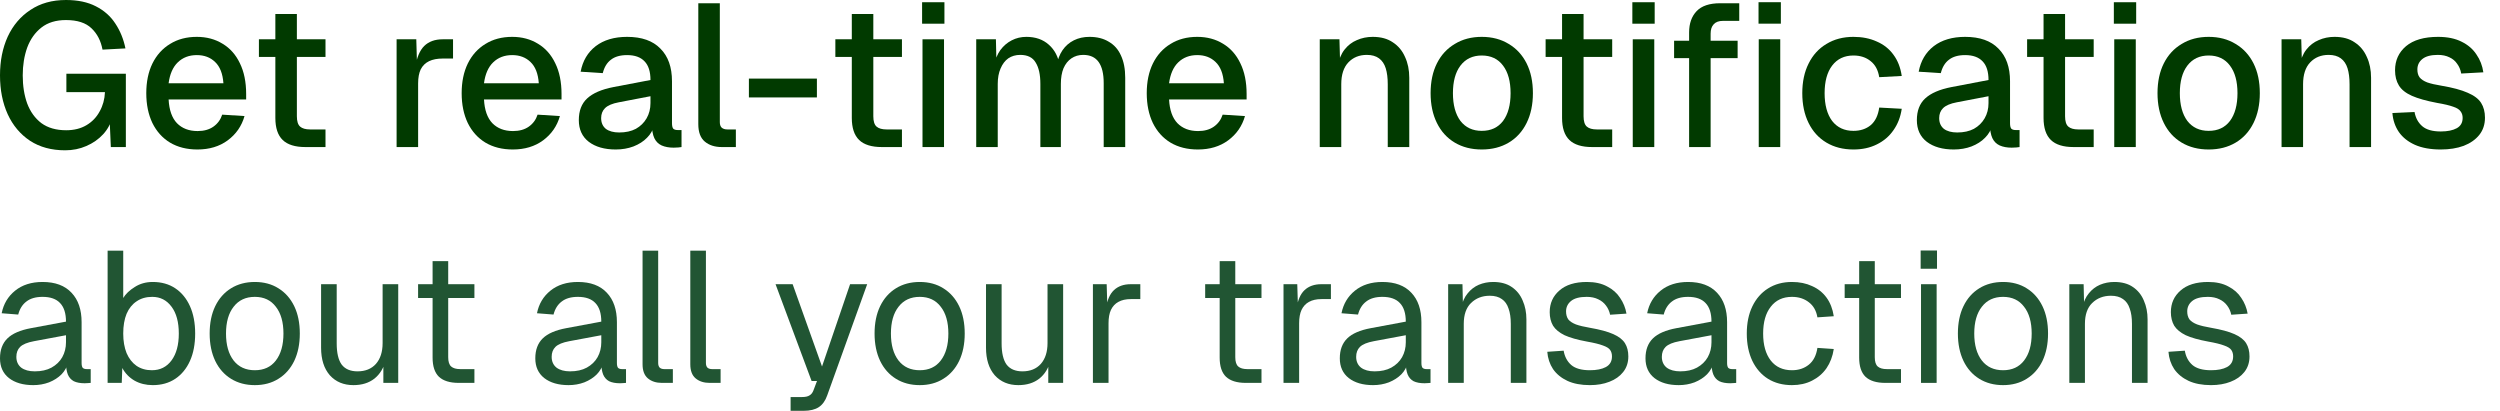
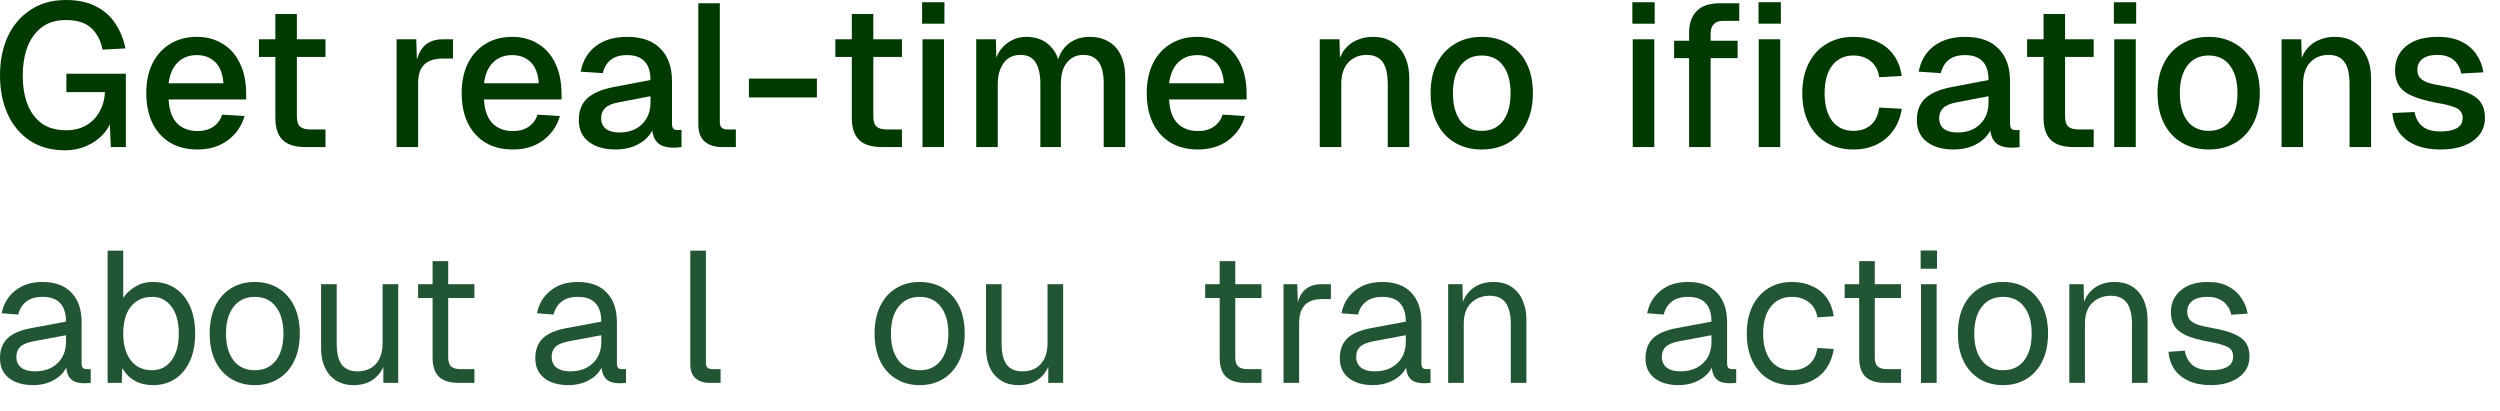
<svg xmlns="http://www.w3.org/2000/svg" width="499" height="82" viewBox="0 0 499 82" fill="none">
  <path d="M13.006 30C10.278 30 7.941 29.367 5.996 28.1C4.052 26.806 2.566 25.04 1.54 22.803C0.513 20.539 0 17.951 0 15.04C0 12.156 0.513 9.582 1.54 7.318C2.593 5.054 4.106 3.275 6.077 1.981C8.049 0.66 10.413 0 13.168 0C15.518 0 17.503 0.418 19.123 1.253C20.771 2.089 22.068 3.235 23.013 4.69C23.985 6.146 24.661 7.803 25.039 9.663L20.461 9.906C20.136 8.154 19.407 6.739 18.273 5.66C17.138 4.555 15.437 4.003 13.168 4.003C11.169 4.003 9.535 4.501 8.265 5.499C6.996 6.496 6.05 7.83 5.429 9.501C4.835 11.172 4.538 13.019 4.538 15.04C4.538 17.143 4.835 19.016 5.429 20.66C6.05 22.305 6.996 23.612 8.265 24.582C9.562 25.526 11.209 25.997 13.208 25.997C14.775 25.997 16.125 25.66 17.26 24.986C18.394 24.313 19.272 23.396 19.893 22.237C20.542 21.078 20.893 19.798 20.947 18.396H13.249V14.717H25.12V29.353H22.122L21.838 22.884L22.405 23.369C22.108 24.663 21.5 25.809 20.582 26.806C19.664 27.803 18.543 28.585 17.219 29.151C15.923 29.717 14.518 30 13.006 30Z" fill="#013A00" />
  <path d="M39.408 29.838C37.301 29.838 35.478 29.38 33.938 28.464C32.426 27.547 31.251 26.24 30.414 24.542C29.603 22.844 29.198 20.863 29.198 18.598C29.198 16.334 29.603 14.367 30.414 12.695C31.251 10.997 32.426 9.69 33.938 8.774C35.451 7.83 37.234 7.358 39.287 7.358C41.231 7.358 42.947 7.817 44.432 8.733C45.918 9.623 47.066 10.916 47.876 12.615C48.713 14.313 49.132 16.361 49.132 18.76V19.852H33.655C33.763 21.954 34.317 23.531 35.316 24.582C36.342 25.633 37.72 26.159 39.449 26.159C40.718 26.159 41.772 25.863 42.609 25.27C43.446 24.677 44.027 23.881 44.351 22.884L48.808 23.167C48.241 25.162 47.12 26.779 45.445 28.019C43.797 29.232 41.785 29.838 39.408 29.838ZM33.655 16.617H44.594C44.459 14.704 43.905 13.288 42.933 12.372C41.988 11.456 40.772 10.997 39.287 10.997C37.747 10.997 36.477 11.482 35.478 12.453C34.506 13.396 33.898 14.784 33.655 16.617Z" fill="#013A00" />
  <path d="M60.958 29.353C58.905 29.353 57.392 28.881 56.42 27.938C55.447 26.995 54.961 25.526 54.961 23.531V2.79H59.256V23.207C59.256 24.205 59.472 24.892 59.904 25.27C60.336 25.647 60.998 25.836 61.889 25.836H64.969V29.353H60.958ZM51.679 11.361V7.844H64.969V11.361H51.679Z" fill="#013A00" />
  <path d="M79.162 29.353V7.844H83.092L83.254 13.544L82.89 13.423C83.187 11.482 83.781 10.067 84.672 9.178C85.591 8.288 86.82 7.844 88.359 7.844H90.426V11.685H88.359C87.279 11.685 86.374 11.86 85.645 12.21C84.915 12.561 84.362 13.1 83.984 13.828C83.632 14.555 83.457 15.499 83.457 16.658V29.353H79.162Z" fill="#013A00" />
  <path d="M102.358 29.838C100.251 29.838 98.428 29.38 96.889 28.464C95.376 27.547 94.201 26.24 93.364 24.542C92.553 22.844 92.148 20.863 92.148 18.598C92.148 16.334 92.553 14.367 93.364 12.695C94.201 10.997 95.376 9.69 96.889 8.774C98.401 7.83 100.184 7.358 102.237 7.358C104.181 7.358 105.897 7.817 107.382 8.733C108.868 9.623 110.016 10.916 110.826 12.615C111.663 14.313 112.082 16.361 112.082 18.76V19.852H96.605C96.713 21.954 97.267 23.531 98.266 24.582C99.293 25.633 100.67 26.159 102.399 26.159C103.668 26.159 104.722 25.863 105.559 25.27C106.396 24.677 106.977 23.881 107.301 22.884L111.758 23.167C111.191 25.162 110.07 26.779 108.395 28.019C106.747 29.232 104.735 29.838 102.358 29.838ZM96.605 16.617H107.544C107.409 14.704 106.855 13.288 105.883 12.372C104.938 11.456 103.722 10.997 102.237 10.997C100.697 10.997 99.428 11.482 98.428 12.453C97.456 13.396 96.848 14.784 96.605 16.617Z" fill="#013A00" />
  <path d="M122.906 29.838C120.664 29.838 118.868 29.326 117.517 28.302C116.194 27.278 115.532 25.836 115.532 23.976C115.532 22.116 116.086 20.674 117.193 19.65C118.328 18.598 120.07 17.844 122.42 17.385L129.834 15.97C129.834 14.299 129.442 13.059 128.659 12.251C127.876 11.415 126.714 10.997 125.175 10.997C123.797 10.997 122.717 11.307 121.933 11.927C121.15 12.52 120.61 13.41 120.313 14.596L115.897 14.313C116.302 12.156 117.301 10.458 118.895 9.218C120.515 7.978 122.609 7.358 125.175 7.358C128.092 7.358 130.307 8.14 131.819 9.704C133.359 11.24 134.129 13.41 134.129 16.213V24.582C134.129 25.094 134.21 25.458 134.372 25.674C134.561 25.863 134.858 25.957 135.263 25.957H136.033V29.353C135.898 29.38 135.682 29.407 135.385 29.434C135.088 29.461 134.777 29.474 134.453 29.474C133.535 29.474 132.738 29.326 132.062 29.03C131.414 28.733 130.928 28.248 130.604 27.574C130.28 26.873 130.118 25.943 130.118 24.784L130.563 24.986C130.347 25.93 129.875 26.765 129.145 27.493C128.443 28.221 127.538 28.8 126.431 29.232C125.35 29.636 124.175 29.838 122.906 29.838ZM123.595 26.442C124.891 26.442 125.999 26.2 126.917 25.714C127.835 25.202 128.551 24.501 129.064 23.612C129.577 22.722 129.834 21.712 129.834 20.579V19.205L123.514 20.418C122.217 20.66 121.299 21.051 120.758 21.59C120.245 22.102 119.989 22.763 119.989 23.571C119.989 24.488 120.299 25.202 120.921 25.714C121.569 26.2 122.46 26.442 123.595 26.442Z" fill="#013A00" />
  <path d="M144.082 29.353C142.678 29.353 141.543 28.989 140.679 28.262C139.814 27.534 139.382 26.375 139.382 24.784V0.647H143.677V24.38C143.677 24.865 143.798 25.229 144.042 25.472C144.312 25.714 144.69 25.836 145.176 25.836H146.878V29.353H144.082Z" fill="#013A00" />
  <path d="M149.48 19.447V15.687H163.053V19.447H149.48Z" fill="#013A00" />
  <path d="M176.017 29.353C173.964 29.353 172.451 28.881 171.479 27.938C170.506 26.995 170.02 25.526 170.02 23.531V2.79H174.315V23.207C174.315 24.205 174.531 24.892 174.963 25.27C175.395 25.647 176.057 25.836 176.948 25.836H180.028V29.353H176.017ZM166.738 11.361V7.844H180.028V11.361H166.738Z" fill="#013A00" />
  <path d="M184.132 29.353V7.844H188.426V29.353H184.132ZM184.051 4.73V0.445H188.508V4.73H184.051Z" fill="#013A00" />
  <path d="M194.854 29.353V7.844H198.784L198.906 13.181L198.42 13.019C198.663 11.833 199.081 10.822 199.676 9.987C200.297 9.151 201.053 8.504 201.945 8.046C202.836 7.588 203.808 7.358 204.862 7.358C206.698 7.358 208.198 7.884 209.359 8.935C210.52 9.96 211.25 11.375 211.547 13.181H210.858C211.101 11.914 211.506 10.863 212.074 10.027C212.668 9.164 213.424 8.504 214.342 8.046C215.261 7.588 216.301 7.358 217.462 7.358C218.975 7.358 220.258 7.682 221.311 8.329C222.392 8.949 223.202 9.865 223.742 11.078C224.309 12.291 224.593 13.774 224.593 15.526V29.353H220.298V16.577C220.298 14.717 219.961 13.315 219.285 12.372C218.61 11.429 217.584 10.957 216.206 10.957C215.315 10.957 214.532 11.186 213.856 11.644C213.181 12.102 212.654 12.763 212.276 13.625C211.925 14.488 211.749 15.526 211.749 16.738V29.353H207.657V16.738C207.657 14.906 207.347 13.491 206.725 12.493C206.131 11.469 205.105 10.957 203.646 10.957C202.728 10.957 201.931 11.186 201.256 11.644C200.608 12.102 200.094 12.776 199.716 13.666C199.338 14.528 199.149 15.553 199.149 16.738V29.353H194.854Z" fill="#013A00" />
  <path d="M239.1 29.838C236.993 29.838 235.17 29.38 233.63 28.464C232.117 27.547 230.942 26.24 230.105 24.542C229.295 22.844 228.89 20.863 228.89 18.598C228.89 16.334 229.295 14.367 230.105 12.695C230.942 10.997 232.117 9.69 233.63 8.774C235.143 7.83 236.925 7.358 238.978 7.358C240.923 7.358 242.638 7.817 244.124 8.733C245.609 9.623 246.757 10.916 247.567 12.615C248.405 14.313 248.823 16.361 248.823 18.76V19.852H233.346C233.454 21.954 234.008 23.531 235.008 24.582C236.034 25.633 237.411 26.159 239.14 26.159C240.41 26.159 241.463 25.863 242.3 25.27C243.138 24.677 243.718 23.881 244.043 22.884L248.499 23.167C247.932 25.162 246.811 26.779 245.137 28.019C243.489 29.232 241.477 29.838 239.1 29.838ZM233.346 16.617H244.286C244.151 14.704 243.597 13.288 242.625 12.372C241.679 11.456 240.464 10.997 238.978 10.997C237.438 10.997 236.169 11.482 235.17 12.453C234.197 13.396 233.589 14.784 233.346 16.617Z" fill="#013A00" />
  <path d="M263.423 29.353V7.844H267.353L267.515 13.585L266.988 13.302C267.231 11.9 267.69 10.768 268.366 9.906C269.041 9.043 269.865 8.41 270.837 8.005C271.81 7.574 272.863 7.358 273.997 7.358C275.618 7.358 276.955 7.722 278.009 8.45C279.089 9.151 279.899 10.121 280.44 11.361C281.007 12.574 281.29 13.962 281.29 15.526V29.353H276.996V16.819C276.996 15.553 276.861 14.488 276.591 13.625C276.32 12.763 275.875 12.102 275.253 11.644C274.632 11.186 273.822 10.957 272.823 10.957C271.31 10.957 270.081 11.456 269.136 12.453C268.19 13.45 267.717 14.906 267.717 16.819V29.353H263.423Z" fill="#013A00" />
  <path d="M295.759 29.838C293.706 29.838 291.91 29.38 290.37 28.464C288.83 27.547 287.642 26.24 286.805 24.542C285.967 22.844 285.549 20.863 285.549 18.598C285.549 16.307 285.967 14.326 286.805 12.655C287.642 10.984 288.83 9.69 290.37 8.774C291.91 7.83 293.706 7.358 295.759 7.358C297.811 7.358 299.608 7.83 301.147 8.774C302.687 9.69 303.875 10.984 304.713 12.655C305.55 14.326 305.969 16.307 305.969 18.598C305.969 20.863 305.55 22.844 304.713 24.542C303.875 26.24 302.687 27.547 301.147 28.464C299.608 29.38 297.811 29.838 295.759 29.838ZM295.759 26.119C297.595 26.119 299.013 25.458 300.013 24.137C301.012 22.79 301.512 20.943 301.512 18.598C301.512 16.253 301.012 14.421 300.013 13.1C299.013 11.752 297.595 11.078 295.759 11.078C293.949 11.078 292.531 11.752 291.504 13.1C290.505 14.421 290.005 16.253 290.005 18.598C290.005 20.943 290.505 22.79 291.504 24.137C292.531 25.458 293.949 26.119 295.759 26.119Z" fill="#013A00" />
-   <path d="M317.783 29.353C315.73 29.353 314.217 28.881 313.245 27.938C312.273 26.995 311.787 25.526 311.787 23.531V2.79H316.081V23.207C316.081 24.205 316.297 24.892 316.729 25.27C317.162 25.647 317.823 25.836 318.715 25.836H321.794V29.353H317.783ZM308.505 11.361V7.844H321.794V11.361H308.505Z" fill="#013A00" />
  <path d="M325.898 29.353V7.844H330.193V29.353H325.898ZM325.817 4.73V0.445H330.274V4.73H325.817Z" fill="#013A00" />
  <path d="M337.147 29.353V6.469C337.147 4.69 337.646 3.275 338.646 2.224C339.645 1.173 341.212 0.647 343.346 0.647H347.154V4.164H343.913C343.076 4.164 342.454 4.394 342.049 4.852C341.644 5.283 341.441 5.903 341.441 6.712V29.353H337.147ZM334.149 11.604V8.127H346.83V11.604H334.149ZM351.044 29.353V7.844H355.338V29.353H351.044ZM351.003 4.73V0.445H355.46V4.73H351.003Z" fill="#013A00" />
  <path d="M369.946 29.838C367.893 29.838 366.097 29.38 364.557 28.464C363.017 27.547 361.829 26.24 360.992 24.542C360.154 22.844 359.736 20.863 359.736 18.598C359.736 16.334 360.154 14.367 360.992 12.695C361.829 10.997 363.017 9.69 364.557 8.774C366.097 7.83 367.893 7.358 369.946 7.358C371.701 7.358 373.254 7.668 374.605 8.288C375.982 8.881 377.09 9.757 377.927 10.916C378.792 12.075 379.345 13.491 379.588 15.162L375.091 15.404C374.875 14.003 374.308 12.938 373.389 12.21C372.471 11.456 371.323 11.078 369.946 11.078C368.136 11.078 366.718 11.752 365.691 13.1C364.692 14.421 364.192 16.253 364.192 18.598C364.192 20.943 364.692 22.79 365.691 24.137C366.718 25.458 368.136 26.119 369.946 26.119C371.323 26.119 372.471 25.741 373.389 24.986C374.308 24.205 374.875 23.032 375.091 21.469L379.588 21.712C379.345 23.356 378.792 24.784 377.927 25.997C377.09 27.21 375.982 28.154 374.605 28.828C373.254 29.501 371.701 29.838 369.946 29.838Z" fill="#013A00" />
  <path d="M389.979 29.838C387.737 29.838 385.941 29.326 384.59 28.302C383.267 27.278 382.605 25.836 382.605 23.976C382.605 22.116 383.159 20.674 384.266 19.65C385.401 18.598 387.143 17.844 389.493 17.385L396.907 15.97C396.907 14.299 396.515 13.059 395.732 12.251C394.949 11.415 393.787 10.997 392.248 10.997C390.87 10.997 389.79 11.307 389.006 11.927C388.223 12.52 387.683 13.41 387.386 14.596L382.97 14.313C383.375 12.156 384.374 10.458 385.968 9.218C387.588 7.978 389.682 7.358 392.248 7.358C395.165 7.358 397.38 8.14 398.892 9.704C400.432 11.24 401.202 13.41 401.202 16.213V24.582C401.202 25.094 401.283 25.458 401.445 25.674C401.634 25.863 401.931 25.957 402.336 25.957H403.106V29.353C402.971 29.38 402.755 29.407 402.458 29.434C402.161 29.461 401.85 29.474 401.526 29.474C400.608 29.474 399.811 29.326 399.135 29.03C398.487 28.733 398.001 28.248 397.677 27.574C397.353 26.873 397.191 25.943 397.191 24.784L397.636 24.986C397.42 25.93 396.948 26.765 396.218 27.493C395.516 28.221 394.611 28.8 393.504 29.232C392.423 29.636 391.248 29.838 389.979 29.838ZM390.668 26.442C391.964 26.442 393.072 26.2 393.99 25.714C394.908 25.202 395.624 24.501 396.137 23.612C396.651 22.722 396.907 21.712 396.907 20.579V19.205L390.587 20.418C389.29 20.66 388.372 21.051 387.832 21.59C387.318 22.102 387.062 22.763 387.062 23.571C387.062 24.488 387.372 25.202 387.994 25.714C388.642 26.2 389.533 26.442 390.668 26.442Z" fill="#013A00" />
  <path d="M413.89 29.353C411.837 29.353 410.324 28.881 409.352 27.938C408.379 26.995 407.893 25.526 407.893 23.531V2.79H412.188V23.207C412.188 24.205 412.404 24.892 412.836 25.27C413.268 25.647 413.93 25.836 414.821 25.836H417.901V29.353H413.89ZM404.611 11.361V7.844H417.901V11.361H404.611Z" fill="#013A00" />
  <path d="M422.005 29.353V7.844H426.3V29.353H422.005ZM421.924 4.73V0.445H426.381V4.73H421.924Z" fill="#013A00" />
  <path d="M440.849 29.838C438.796 29.838 437 29.38 435.46 28.464C433.92 27.547 432.732 26.24 431.895 24.542C431.057 22.844 430.639 20.863 430.639 18.598C430.639 16.307 431.057 14.326 431.895 12.655C432.732 10.984 433.92 9.69 435.46 8.774C437 7.83 438.796 7.358 440.849 7.358C442.901 7.358 444.698 7.83 446.237 8.774C447.777 9.69 448.965 10.984 449.803 12.655C450.64 14.326 451.059 16.307 451.059 18.598C451.059 20.863 450.64 22.844 449.803 24.542C448.965 26.24 447.777 27.547 446.237 28.464C444.698 29.38 442.901 29.838 440.849 29.838ZM440.849 26.119C442.685 26.119 444.103 25.458 445.103 24.137C446.102 22.79 446.602 20.943 446.602 18.598C446.602 16.253 446.102 14.421 445.103 13.1C444.103 11.752 442.685 11.078 440.849 11.078C439.039 11.078 437.621 11.752 436.594 13.1C435.595 14.421 435.095 16.253 435.095 18.598C435.095 20.943 435.595 22.79 436.594 24.137C437.621 25.458 439.039 26.119 440.849 26.119Z" fill="#013A00" />
  <path d="M455.399 29.353V7.844H459.329L459.491 13.585L458.964 13.302C459.207 11.9 459.667 10.768 460.342 9.906C461.017 9.043 461.841 8.41 462.813 8.005C463.786 7.574 464.839 7.358 465.974 7.358C467.594 7.358 468.931 7.722 469.985 8.45C471.065 9.151 471.875 10.121 472.416 11.361C472.983 12.574 473.266 13.962 473.266 15.526V29.353H468.972V16.819C468.972 15.553 468.837 14.488 468.567 13.625C468.296 12.763 467.851 12.102 467.23 11.644C466.608 11.186 465.798 10.957 464.799 10.957C463.286 10.957 462.057 11.456 461.112 12.453C460.166 13.45 459.694 14.906 459.694 16.819V29.353H455.399Z" fill="#013A00" />
  <path d="M487.168 29.838C485.142 29.838 483.427 29.528 482.022 28.908C480.644 28.288 479.578 27.439 478.821 26.361C478.065 25.256 477.633 23.989 477.525 22.561L481.941 22.358C482.157 23.544 482.67 24.488 483.481 25.189C484.291 25.89 485.52 26.24 487.168 26.24C488.518 26.24 489.585 26.024 490.368 25.593C491.152 25.162 491.543 24.474 491.543 23.531C491.543 23.019 491.408 22.588 491.138 22.237C490.895 21.86 490.409 21.55 489.68 21.307C488.95 21.038 487.87 20.782 486.438 20.539C484.304 20.135 482.63 19.663 481.414 19.124C480.199 18.585 479.334 17.898 478.821 17.062C478.308 16.226 478.051 15.216 478.051 14.03C478.051 12.062 478.781 10.458 480.239 9.218C481.725 7.978 483.859 7.358 486.641 7.358C488.505 7.358 490.071 7.682 491.341 8.329C492.61 8.949 493.596 9.798 494.298 10.876C495.028 11.927 495.487 13.113 495.676 14.434L491.26 14.677C491.125 13.922 490.854 13.275 490.449 12.736C490.071 12.17 489.558 11.739 488.91 11.442C488.261 11.119 487.492 10.957 486.6 10.957C485.223 10.957 484.196 11.226 483.521 11.765C482.846 12.305 482.508 13.005 482.508 13.868C482.508 14.515 482.657 15.04 482.954 15.445C483.278 15.849 483.791 16.186 484.493 16.456C485.196 16.698 486.128 16.914 487.289 17.102C489.531 17.48 491.287 17.951 492.556 18.517C493.826 19.057 494.717 19.73 495.23 20.539C495.743 21.348 496 22.331 496 23.491C496 24.838 495.622 25.984 494.866 26.927C494.109 27.871 493.069 28.598 491.746 29.11C490.422 29.596 488.896 29.838 487.168 29.838Z" fill="#013A00" />
  <path d="M6.641 76.871C4.613 76.871 2.993 76.4 1.781 75.459C0.594 74.517 0 73.204 0 71.519C0 69.834 0.495 68.509 1.484 67.542C2.473 66.576 4.044 65.895 6.196 65.498L13.171 64.197C13.171 62.537 12.775 61.298 11.984 60.481C11.217 59.663 10.054 59.254 8.496 59.254C7.136 59.254 6.06 59.564 5.268 60.184C4.477 60.778 3.933 61.645 3.636 62.785L0.334 62.525C0.705 60.667 1.595 59.168 3.005 58.028C4.44 56.863 6.27 56.281 8.496 56.281C11.019 56.281 12.948 57 14.284 58.437C15.62 59.849 16.288 61.806 16.288 64.309V72.448C16.288 72.894 16.362 73.216 16.51 73.415C16.683 73.588 16.955 73.675 17.326 73.675H18.105V76.425C18.006 76.45 17.846 76.462 17.623 76.462C17.401 76.487 17.166 76.499 16.918 76.499C16.028 76.499 15.298 76.363 14.729 76.091C14.185 75.793 13.789 75.347 13.542 74.753C13.295 74.133 13.171 73.328 13.171 72.337L13.542 72.411C13.369 73.254 12.948 74.022 12.28 74.715C11.613 75.384 10.784 75.917 9.795 76.314C8.805 76.685 7.754 76.871 6.641 76.871ZM6.938 74.121C8.249 74.121 9.362 73.873 10.277 73.377C11.217 72.857 11.934 72.163 12.429 71.296C12.924 70.404 13.171 69.413 13.171 68.323V66.911L6.79 68.1C5.454 68.348 4.526 68.732 4.007 69.252C3.512 69.748 3.265 70.404 3.265 71.222C3.265 72.139 3.586 72.857 4.23 73.377C4.897 73.873 5.8 74.121 6.938 74.121Z" fill="#215533" />
  <path d="M30.496 76.871C29.136 76.871 27.924 76.574 26.86 75.979C25.797 75.36 24.98 74.517 24.412 73.452L24.3 76.425H21.48V50.037H24.597V59.477C25.092 58.66 25.858 57.929 26.897 57.285C27.936 56.616 29.136 56.281 30.496 56.281C32.227 56.281 33.724 56.702 34.985 57.545C36.247 58.387 37.224 59.577 37.916 61.113C38.609 62.649 38.955 64.47 38.955 66.576C38.955 68.682 38.609 70.503 37.916 72.04C37.224 73.576 36.247 74.765 34.985 75.607C33.724 76.45 32.227 76.871 30.496 76.871ZM30.311 73.898C31.968 73.898 33.279 73.241 34.243 71.928C35.208 70.615 35.69 68.831 35.69 66.576C35.69 64.297 35.208 62.513 34.243 61.224C33.279 59.911 31.992 59.254 30.385 59.254C29.173 59.254 28.134 59.552 27.268 60.146C26.403 60.716 25.735 61.546 25.265 62.636C24.82 63.727 24.597 65.04 24.597 66.576C24.597 68.063 24.82 69.364 25.265 70.478C25.735 71.569 26.39 72.411 27.231 73.006C28.097 73.6 29.123 73.898 30.311 73.898Z" fill="#215533" />
  <path d="M50.863 76.871C49.058 76.871 47.475 76.45 46.114 75.607C44.754 74.765 43.703 73.576 42.961 72.04C42.219 70.478 41.848 68.657 41.848 66.576C41.848 64.47 42.219 62.649 42.961 61.113C43.703 59.577 44.754 58.387 46.114 57.545C47.475 56.702 49.058 56.281 50.863 56.281C52.669 56.281 54.239 56.702 55.575 57.545C56.935 58.387 57.987 59.577 58.729 61.113C59.471 62.649 59.842 64.47 59.842 66.576C59.842 68.657 59.471 70.478 58.729 72.04C57.987 73.576 56.935 74.765 55.575 75.607C54.239 76.45 52.669 76.871 50.863 76.871ZM50.863 73.898C52.669 73.898 54.066 73.254 55.056 71.965C56.07 70.652 56.577 68.856 56.577 66.576C56.577 64.297 56.07 62.513 55.056 61.224C54.066 59.911 52.669 59.254 50.863 59.254C49.058 59.254 47.648 59.911 46.634 61.224C45.62 62.513 45.112 64.297 45.112 66.576C45.112 68.856 45.62 70.652 46.634 71.965C47.648 73.254 49.058 73.898 50.863 73.898Z" fill="#215533" />
  <path d="M70.545 76.871C68.591 76.871 67.02 76.215 65.833 74.901C64.67 73.563 64.089 71.73 64.089 69.401V56.727H67.206V68.546C67.206 70.454 67.539 71.866 68.207 72.783C68.9 73.675 69.951 74.121 71.361 74.121C72.919 74.121 74.143 73.625 75.034 72.634C75.924 71.618 76.37 70.231 76.37 68.472V56.727H79.486V76.425H76.518V71.556L77 71.817C76.604 73.427 75.85 74.678 74.737 75.57C73.624 76.438 72.227 76.871 70.545 76.871Z" fill="#215533" />
  <path d="M91.576 76.425C89.796 76.425 88.472 76.016 87.606 75.199C86.766 74.381 86.345 73.105 86.345 71.371V52.118H89.462V71.296C89.462 72.188 89.659 72.808 90.055 73.154C90.451 73.501 91.057 73.675 91.873 73.675H94.693V76.425H91.576ZM83.451 59.477V56.727H94.693V59.477H83.451Z" fill="#215533" />
  <path d="M113.488 76.871C111.46 76.871 109.84 76.4 108.628 75.459C107.441 74.517 106.847 73.204 106.847 71.519C106.847 69.834 107.342 68.509 108.331 67.542C109.321 66.576 110.891 65.895 113.043 65.498L120.018 64.197C120.018 62.537 119.622 61.298 118.831 60.481C118.064 59.663 116.902 59.254 115.343 59.254C113.983 59.254 112.907 59.564 112.116 60.184C111.324 60.778 110.78 61.645 110.483 62.785L107.181 62.525C107.552 60.667 108.443 59.168 109.852 58.028C111.287 56.863 113.117 56.281 115.343 56.281C117.866 56.281 119.796 57 121.131 58.437C122.467 59.849 123.135 61.806 123.135 64.309V72.448C123.135 72.894 123.209 73.216 123.357 73.415C123.53 73.588 123.803 73.675 124.174 73.675H124.953V76.425C124.854 76.45 124.693 76.462 124.47 76.462C124.248 76.487 124.013 76.499 123.765 76.499C122.875 76.499 122.145 76.363 121.576 76.091C121.032 75.793 120.637 75.347 120.389 74.753C120.142 74.133 120.018 73.328 120.018 72.337L120.389 72.411C120.216 73.254 119.796 74.022 119.128 74.715C118.46 75.384 117.631 75.917 116.642 76.314C115.653 76.685 114.601 76.871 113.488 76.871ZM113.785 74.121C115.096 74.121 116.209 73.873 117.124 73.377C118.064 72.857 118.782 72.163 119.276 71.296C119.771 70.404 120.018 69.413 120.018 68.323V66.911L113.637 68.1C112.301 68.348 111.374 68.732 110.854 69.252C110.36 69.748 110.112 70.404 110.112 71.222C110.112 72.139 110.434 72.857 111.077 73.377C111.745 73.873 112.647 74.121 113.785 74.121Z" fill="#215533" />
-   <path d="M132.114 76.425C130.976 76.425 130.049 76.128 129.331 75.533C128.614 74.938 128.255 73.997 128.255 72.709V50.037H131.372V72.448C131.372 72.845 131.471 73.154 131.669 73.377C131.891 73.576 132.2 73.675 132.596 73.675H134.303V76.425H132.114Z" fill="#215533" />
  <path d="M141.643 76.425C140.505 76.425 139.577 76.128 138.86 75.533C138.143 74.938 137.784 73.997 137.784 72.709V50.037H140.901V72.448C140.901 72.845 141 73.154 141.198 73.377C141.42 73.576 141.729 73.675 142.125 73.675H143.832V76.425H141.643Z" fill="#215533" />
-   <path d="M157.804 82V79.25H160.067C160.76 79.25 161.267 79.138 161.588 78.915C161.935 78.717 162.194 78.382 162.368 77.912L163.072 76.053H161.997L154.799 56.727H158.212L164.074 73.154L169.677 56.727H173.09L165.113 78.915C164.742 79.981 164.186 80.761 163.444 81.257C162.701 81.752 161.675 82 160.364 82H157.804Z" fill="#215533" />
  <path d="M183.58 76.871C181.774 76.871 180.191 76.45 178.831 75.607C177.471 74.765 176.419 73.576 175.677 72.04C174.935 70.478 174.564 68.657 174.564 66.576C174.564 64.47 174.935 62.649 175.677 61.113C176.419 59.577 177.471 58.387 178.831 57.545C180.191 56.702 181.774 56.281 183.58 56.281C185.386 56.281 186.956 56.702 188.292 57.545C189.652 58.387 190.703 59.577 191.445 61.113C192.187 62.649 192.558 64.47 192.558 66.576C192.558 68.657 192.187 70.478 191.445 72.04C190.703 73.576 189.652 74.765 188.292 75.607C186.956 76.45 185.386 76.871 183.58 76.871ZM183.58 73.898C185.386 73.898 186.783 73.254 187.772 71.965C188.786 70.652 189.294 68.856 189.294 66.576C189.294 64.297 188.786 62.513 187.772 61.224C186.783 59.911 185.386 59.254 183.58 59.254C181.774 59.254 180.364 59.911 179.35 61.224C178.336 62.513 177.829 64.297 177.829 66.576C177.829 68.856 178.336 70.652 179.35 71.965C180.364 73.254 181.774 73.898 183.58 73.898Z" fill="#215533" />
  <path d="M203.261 76.871C201.307 76.871 199.737 76.215 198.549 74.901C197.387 73.563 196.806 71.73 196.806 69.401V56.727H199.922V68.546C199.922 70.454 200.256 71.866 200.924 72.783C201.616 73.675 202.668 74.121 204.077 74.121C205.636 74.121 206.86 73.625 207.751 72.634C208.641 71.618 209.086 70.231 209.086 68.472V56.727H212.203V76.425H209.235V71.556L209.717 71.817C209.321 73.427 208.567 74.678 207.454 75.57C206.341 76.438 204.943 76.871 203.261 76.871Z" fill="#215533" />
-   <path d="M218.146 76.425V56.727H220.892L221.04 61.707L220.743 61.596C220.991 59.911 221.522 58.684 222.339 57.916C223.18 57.123 224.293 56.727 225.678 56.727H227.607V59.7H225.715C224.725 59.7 223.897 59.886 223.229 60.258C222.586 60.605 222.091 61.137 221.745 61.856C221.423 62.55 221.263 63.442 221.263 64.532V76.425H218.146Z" fill="#215533" />
  <path d="M248.677 76.425C246.896 76.425 245.573 76.016 244.707 75.199C243.866 74.381 243.446 73.105 243.446 71.371V52.118H246.562V71.296C246.562 72.188 246.76 72.808 247.156 73.154C247.552 73.501 248.158 73.675 248.974 73.675H251.793V76.425H248.677ZM240.552 59.477V56.727H251.793V59.477H240.552Z" fill="#215533" />
  <path d="M256.189 76.425V56.727H258.935L259.083 61.707L258.787 61.596C259.034 59.911 259.566 58.684 260.382 57.916C261.223 57.123 262.336 56.727 263.721 56.727H265.65V59.7H263.758C262.769 59.7 261.94 59.886 261.272 60.258C260.629 60.605 260.135 61.137 259.788 61.856C259.467 62.55 259.306 63.442 259.306 64.532V76.425H256.189Z" fill="#215533" />
  <path d="M274.067 76.871C272.039 76.871 270.419 76.4 269.207 75.459C268.02 74.517 267.426 73.204 267.426 71.519C267.426 69.834 267.921 68.509 268.91 67.542C269.9 66.576 271.47 65.895 273.622 65.498L280.597 64.197C280.597 62.537 280.201 61.298 279.41 60.481C278.643 59.663 277.481 59.254 275.922 59.254C274.562 59.254 273.486 59.564 272.695 60.184C271.903 60.778 271.359 61.645 271.062 62.785L267.76 62.525C268.131 60.667 269.022 59.168 270.431 58.028C271.866 56.863 273.696 56.281 275.922 56.281C278.445 56.281 280.375 57 281.71 58.437C283.046 59.849 283.714 61.806 283.714 64.309V72.448C283.714 72.894 283.788 73.216 283.936 73.415C284.109 73.588 284.381 73.675 284.752 73.675H285.532V76.425C285.433 76.45 285.272 76.462 285.049 76.462C284.827 76.487 284.592 76.499 284.344 76.499C283.454 76.499 282.724 76.363 282.155 76.091C281.611 75.793 281.215 75.347 280.968 74.753C280.721 74.133 280.597 73.328 280.597 72.337L280.968 72.411C280.795 73.254 280.375 74.022 279.707 74.715C279.039 75.384 278.21 75.917 277.221 76.314C276.232 76.685 275.18 76.871 274.067 76.871ZM274.364 74.121C275.675 74.121 276.788 73.873 277.703 73.377C278.643 72.857 279.36 72.163 279.855 71.296C280.35 70.404 280.597 69.413 280.597 68.323V66.911L274.216 68.1C272.88 68.348 271.953 68.732 271.433 69.252C270.938 69.748 270.691 70.404 270.691 71.222C270.691 72.139 271.013 72.857 271.656 73.377C272.324 73.873 273.226 74.121 274.364 74.121Z" fill="#215533" />
  <path d="M289.052 76.425V56.727H291.908L292.02 61.745L291.649 61.41C291.896 60.245 292.329 59.291 292.947 58.548C293.566 57.78 294.308 57.21 295.173 56.839C296.064 56.467 297.016 56.281 298.03 56.281C299.539 56.281 300.776 56.616 301.74 57.285C302.73 57.953 303.459 58.858 303.929 59.998C304.424 61.113 304.671 62.364 304.671 63.752V76.425H301.555V64.643C301.555 63.429 301.406 62.413 301.109 61.596C300.837 60.753 300.392 60.122 299.774 59.7C299.155 59.254 298.352 59.031 297.362 59.031C295.853 59.031 294.604 59.514 293.615 60.481C292.65 61.422 292.168 62.81 292.168 64.643V76.425H289.052Z" fill="#215533" />
-   <path d="M317.335 76.871C315.579 76.871 314.083 76.586 312.846 76.016C311.634 75.446 310.682 74.666 309.989 73.675C309.321 72.659 308.938 71.507 308.839 70.218L312.104 69.995C312.302 71.185 312.809 72.139 313.625 72.857C314.441 73.551 315.678 73.898 317.335 73.898C318.671 73.898 319.734 73.687 320.526 73.266C321.342 72.82 321.75 72.114 321.75 71.147C321.75 70.627 321.627 70.194 321.379 69.847C321.132 69.5 320.65 69.203 319.932 68.955C319.215 68.682 318.151 68.422 316.742 68.174C314.862 67.827 313.378 67.406 312.289 66.911C311.226 66.39 310.459 65.758 309.989 65.015C309.544 64.247 309.321 63.343 309.321 62.302C309.321 60.543 309.964 59.106 311.251 57.991C312.537 56.851 314.367 56.281 316.742 56.281C318.349 56.281 319.697 56.578 320.786 57.173C321.899 57.743 322.764 58.511 323.383 59.477C324.026 60.419 324.446 61.459 324.644 62.599L321.379 62.822C321.231 62.129 320.959 61.522 320.563 61.001C320.167 60.456 319.648 60.035 319.005 59.737C318.362 59.415 317.595 59.254 316.704 59.254C315.295 59.254 314.256 59.527 313.588 60.072C312.92 60.617 312.586 61.311 312.586 62.153C312.586 62.797 312.735 63.33 313.031 63.752C313.353 64.148 313.86 64.482 314.553 64.755C315.245 65.003 316.173 65.226 317.335 65.424C319.339 65.771 320.897 66.192 322.01 66.688C323.123 67.183 323.902 67.79 324.347 68.509C324.793 69.227 325.015 70.107 325.015 71.147C325.015 72.362 324.669 73.402 323.976 74.269C323.309 75.112 322.393 75.756 321.231 76.202C320.093 76.648 318.795 76.871 317.335 76.871Z" fill="#215533" />
  <path d="M335.081 76.871C333.053 76.871 331.433 76.4 330.221 75.459C329.034 74.517 328.44 73.204 328.44 71.519C328.44 69.834 328.935 68.509 329.924 67.542C330.914 66.576 332.484 65.895 334.636 65.498L341.611 64.197C341.611 62.537 341.216 61.298 340.424 60.481C339.657 59.663 338.495 59.254 336.937 59.254C335.576 59.254 334.5 59.564 333.709 60.184C332.917 60.778 332.373 61.645 332.076 62.785L328.774 62.525C329.145 60.667 330.036 59.168 331.446 58.028C332.88 56.863 334.71 56.281 336.937 56.281C339.459 56.281 341.389 57 342.724 58.437C344.06 59.849 344.728 61.806 344.728 64.309V72.448C344.728 72.894 344.802 73.216 344.95 73.415C345.124 73.588 345.396 73.675 345.767 73.675H346.546V76.425C346.447 76.45 346.286 76.462 346.063 76.462C345.841 76.487 345.606 76.499 345.359 76.499C344.468 76.499 343.738 76.363 343.17 76.091C342.625 75.793 342.23 75.347 341.982 74.753C341.735 74.133 341.611 73.328 341.611 72.337L341.982 72.411C341.809 73.254 341.389 74.022 340.721 74.715C340.053 75.384 339.224 75.917 338.235 76.314C337.246 76.685 336.195 76.871 335.081 76.871ZM335.378 74.121C336.689 74.121 337.802 73.873 338.717 73.377C339.657 72.857 340.375 72.163 340.869 71.296C341.364 70.404 341.611 69.413 341.611 68.323V66.911L335.23 68.1C333.894 68.348 332.967 68.732 332.447 69.252C331.953 69.748 331.705 70.404 331.705 71.222C331.705 72.139 332.027 72.857 332.67 73.377C333.338 73.873 334.241 74.121 335.378 74.121Z" fill="#215533" />
  <path d="M357.673 76.871C355.843 76.871 354.248 76.45 352.887 75.607C351.552 74.765 350.513 73.576 349.771 72.04C349.029 70.478 348.658 68.657 348.658 66.576C348.658 64.495 349.029 62.686 349.771 61.15C350.513 59.614 351.552 58.424 352.887 57.582C354.248 56.715 355.843 56.281 357.673 56.281C359.182 56.281 360.518 56.554 361.68 57.099C362.867 57.619 363.832 58.387 364.574 59.403C365.316 60.419 365.798 61.658 366.021 63.12L362.756 63.343C362.533 62.029 361.965 61.026 361.049 60.332C360.134 59.614 359.009 59.254 357.673 59.254C355.868 59.254 354.458 59.911 353.444 61.224C352.43 62.513 351.923 64.297 351.923 66.576C351.923 68.856 352.43 70.652 353.444 71.965C354.458 73.254 355.868 73.898 357.673 73.898C359.009 73.898 360.134 73.526 361.049 72.783C361.965 72.04 362.533 70.924 362.756 69.438L366.021 69.661C365.798 71.123 365.316 72.399 364.574 73.489C363.832 74.554 362.867 75.384 361.68 75.979C360.518 76.574 359.182 76.871 357.673 76.871Z" fill="#215533" />
  <path d="M376.321 76.425C374.54 76.425 373.217 76.016 372.351 75.199C371.51 74.381 371.09 73.105 371.09 71.371V52.118H374.206V71.296C374.206 72.188 374.404 72.808 374.8 73.154C375.196 73.501 375.802 73.675 376.618 73.675H379.438V76.425H376.321ZM368.196 59.477V56.727H379.438V59.477H368.196Z" fill="#215533" />
  <path d="M383.435 76.425V56.727H386.552V76.425H383.435ZM383.361 53.642V50H386.626V53.642H383.361Z" fill="#215533" />
  <path d="M399.811 76.871C398.005 76.871 396.422 76.45 395.062 75.607C393.701 74.765 392.65 73.576 391.908 72.04C391.166 70.478 390.795 68.657 390.795 66.576C390.795 64.47 391.166 62.649 391.908 61.113C392.65 59.577 393.701 58.387 395.062 57.545C396.422 56.702 398.005 56.281 399.811 56.281C401.616 56.281 403.187 56.702 404.523 57.545C405.883 58.387 406.934 59.577 407.676 61.113C408.418 62.649 408.789 64.47 408.789 66.576C408.789 68.657 408.418 70.478 407.676 72.04C406.934 73.576 405.883 74.765 404.523 75.607C403.187 76.45 401.616 76.871 399.811 76.871ZM399.811 73.898C401.616 73.898 403.014 73.254 404.003 71.965C405.017 70.652 405.524 68.856 405.524 66.576C405.524 64.297 405.017 62.513 404.003 61.224C403.014 59.911 401.616 59.254 399.811 59.254C398.005 59.254 396.595 59.911 395.581 61.224C394.567 62.513 394.06 64.297 394.06 66.576C394.06 68.856 394.567 70.652 395.581 71.965C396.595 73.254 398.005 73.898 399.811 73.898Z" fill="#215533" />
  <path d="M413.036 76.425V56.727H415.893L416.005 61.745L415.634 61.41C415.881 60.245 416.314 59.291 416.932 58.548C417.55 57.78 418.292 57.21 419.158 56.839C420.049 56.467 421.001 56.281 422.015 56.281C423.524 56.281 424.76 56.616 425.725 57.285C426.714 57.953 427.444 58.858 427.914 59.998C428.409 61.113 428.656 62.364 428.656 63.752V76.425H425.54V64.643C425.54 63.429 425.391 62.413 425.094 61.596C424.822 60.753 424.377 60.122 423.759 59.7C423.14 59.254 422.336 59.031 421.347 59.031C419.838 59.031 418.589 59.514 417.6 60.481C416.635 61.422 416.153 62.81 416.153 64.643V76.425H413.036Z" fill="#215533" />
  <path d="M441.32 76.871C439.564 76.871 438.068 76.586 436.831 76.016C435.619 75.446 434.667 74.666 433.974 73.675C433.306 72.659 432.923 71.507 432.824 70.218L436.089 69.995C436.287 71.185 436.794 72.139 437.61 72.857C438.426 73.551 439.663 73.898 441.32 73.898C442.656 73.898 443.719 73.687 444.511 73.266C445.327 72.82 445.735 72.114 445.735 71.147C445.735 70.627 445.611 70.194 445.364 69.847C445.117 69.5 444.634 69.203 443.917 68.955C443.2 68.682 442.136 68.422 440.726 68.174C438.847 67.827 437.363 67.406 436.274 66.911C435.211 66.39 434.444 65.758 433.974 65.015C433.529 64.247 433.306 63.343 433.306 62.302C433.306 60.543 433.949 59.106 435.235 57.991C436.522 56.851 438.352 56.281 440.726 56.281C442.334 56.281 443.682 56.578 444.77 57.173C445.884 57.743 446.749 58.511 447.368 59.477C448.011 60.419 448.431 61.459 448.629 62.599L445.364 62.822C445.216 62.129 444.944 61.522 444.548 61.001C444.152 60.456 443.633 60.035 442.99 59.737C442.347 59.415 441.58 59.254 440.689 59.254C439.28 59.254 438.241 59.527 437.573 60.072C436.905 60.617 436.571 61.311 436.571 62.153C436.571 62.797 436.72 63.33 437.016 63.752C437.338 64.148 437.845 64.482 438.537 64.755C439.23 65.003 440.158 65.226 441.32 65.424C443.324 65.771 444.882 66.192 445.995 66.688C447.108 67.183 447.887 67.79 448.332 68.509C448.777 69.227 449 70.107 449 71.147C449 72.362 448.654 73.402 447.961 74.269C447.293 75.112 446.378 75.756 445.216 76.202C444.078 76.648 442.779 76.871 441.32 76.871Z" fill="#215533" />
</svg>